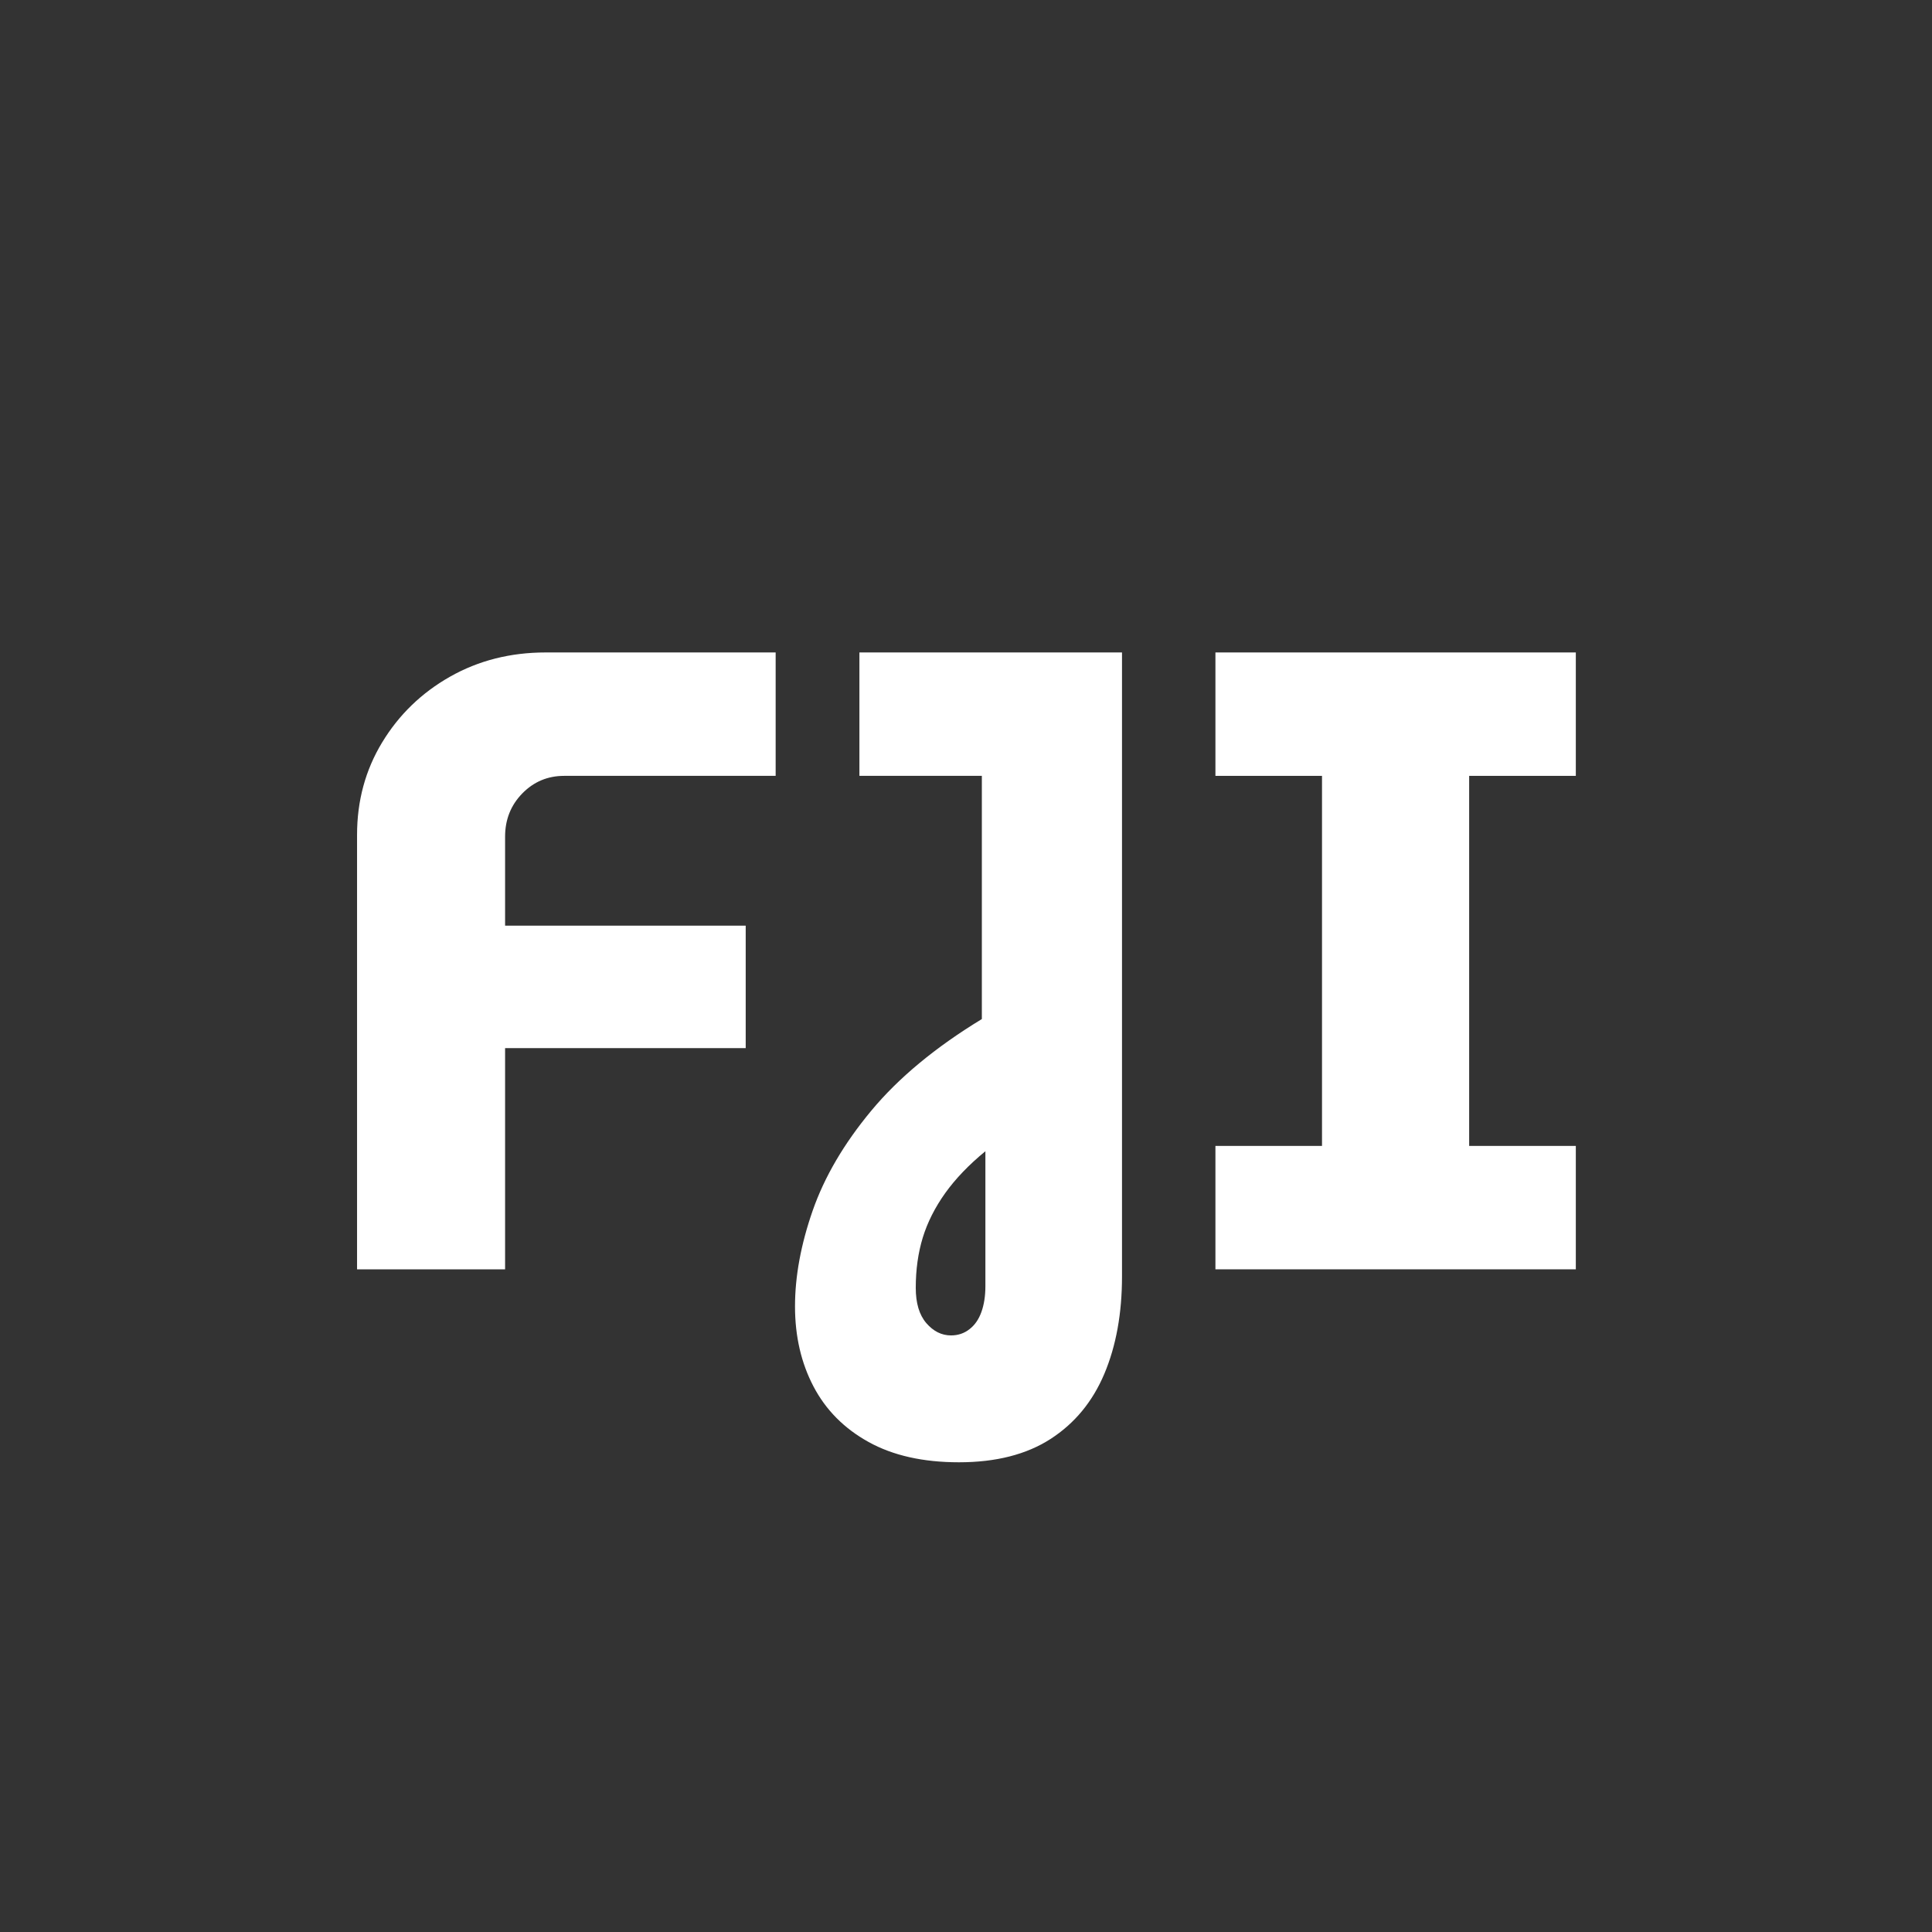
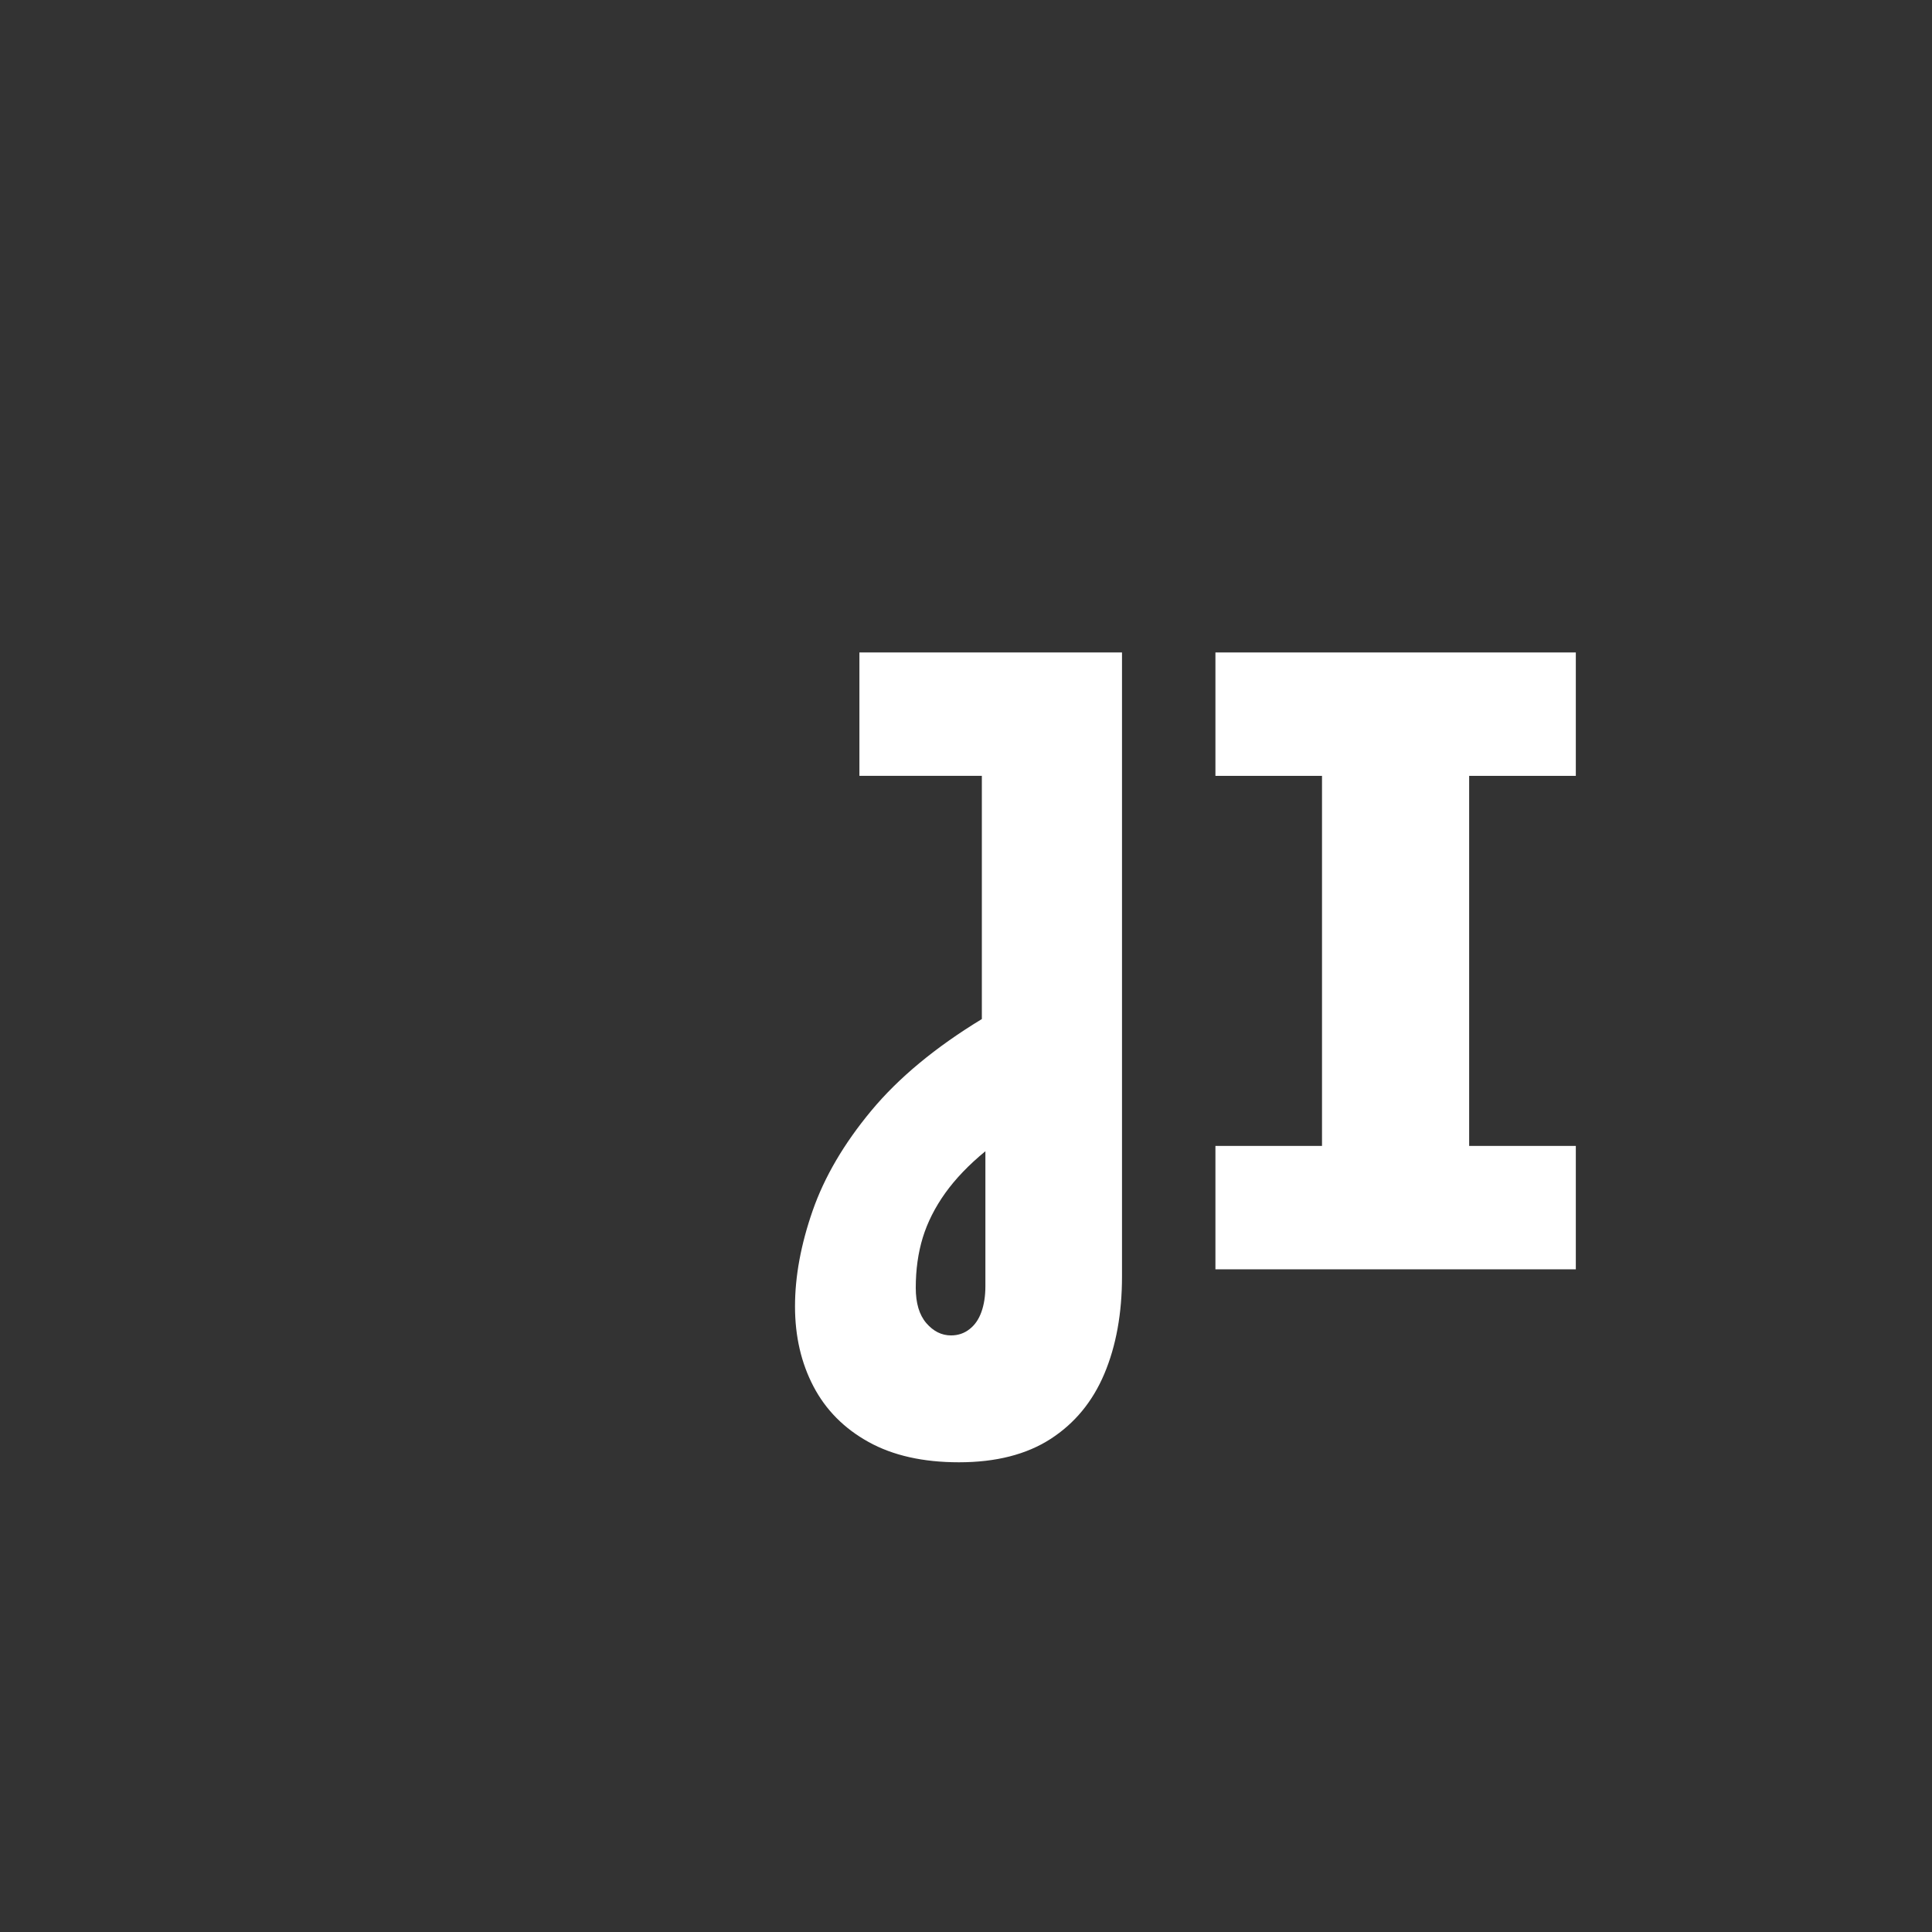
<svg xmlns="http://www.w3.org/2000/svg" width="500" zoomAndPan="magnify" viewBox="0 0 375 375" height="500" preserveAspectRatio="xMidYMid meet" version="1.0">
  <rect x="0" y="0" width="375" height="375" fill="#333333" stroke="none" />
  <defs>
    <g />
  </defs>
  <g fill="#ffffff" fill-opacity="1">
    <g transform="translate(60.413, 246.375)">
      <g>
-         <path d="M 8.891 0 L 8.891 -84.328 C 8.891 -90.941 10.516 -96.926 13.766 -102.281 C 17.016 -107.645 21.406 -111.895 26.938 -115.031 C 32.469 -118.164 38.656 -119.734 45.5 -119.734 L 90.141 -119.734 L 90.141 -95.781 L 49.094 -95.781 C 45.895 -95.781 43.18 -94.641 40.953 -92.359 C 38.734 -90.078 37.625 -87.285 37.625 -83.984 L 37.625 -66.703 L 84.328 -66.703 L 84.328 -42.938 L 37.625 -42.938 L 37.625 0 Z M 8.891 0 " />
-       </g>
+         </g>
    </g>
  </g>
  <g fill="#ffffff" fill-opacity="1">
    <g transform="translate(155.686, 246.375)">
      <g>
        <path d="M 30.453 37.453 C 23.492 37.453 17.645 36.141 12.906 33.516 C 8.176 30.898 4.613 27.312 2.219 22.75 C -0.176 18.188 -1.375 13 -1.375 7.188 C -1.375 1.363 -0.234 -4.82 2.047 -11.375 C 4.328 -17.926 8.117 -24.395 13.422 -30.781 C 18.723 -37.164 25.879 -43.098 34.891 -48.578 L 34.891 -95.781 L 11.125 -95.781 L 11.125 -119.734 L 62.094 -119.734 L 62.094 1.375 C 62.094 8.551 60.953 14.848 58.672 20.266 C 56.391 25.68 52.91 29.898 48.234 32.922 C 43.555 35.941 37.629 37.453 30.453 37.453 Z M 28.906 12.828 C 30.27 12.828 31.461 12.426 32.484 11.625 C 33.516 10.832 34.285 9.723 34.797 8.297 C 35.316 6.867 35.578 5.188 35.578 3.25 L 35.578 -22.922 C 32.379 -20.297 29.781 -17.586 27.781 -14.797 C 25.789 -12.004 24.336 -9.125 23.422 -6.156 C 22.516 -3.188 22.062 0.062 22.062 3.594 C 22.062 6.562 22.742 8.844 24.109 10.438 C 25.484 12.031 27.082 12.828 28.906 12.828 Z M 28.906 12.828 " />
      </g>
    </g>
  </g>
  <g fill="#ffffff" fill-opacity="1">
    <g transform="translate(228.21, 246.375)">
      <g>
        <path d="M 7.703 0 L 7.703 -23.953 L 28.391 -23.953 L 28.391 -95.781 L 7.703 -95.781 L 7.703 -119.734 L 77.656 -119.734 L 77.656 -95.781 L 56.953 -95.781 L 56.953 -23.953 L 77.656 -23.953 L 77.656 0 Z M 7.703 0 " />
      </g>
    </g>
  </g>
</svg>